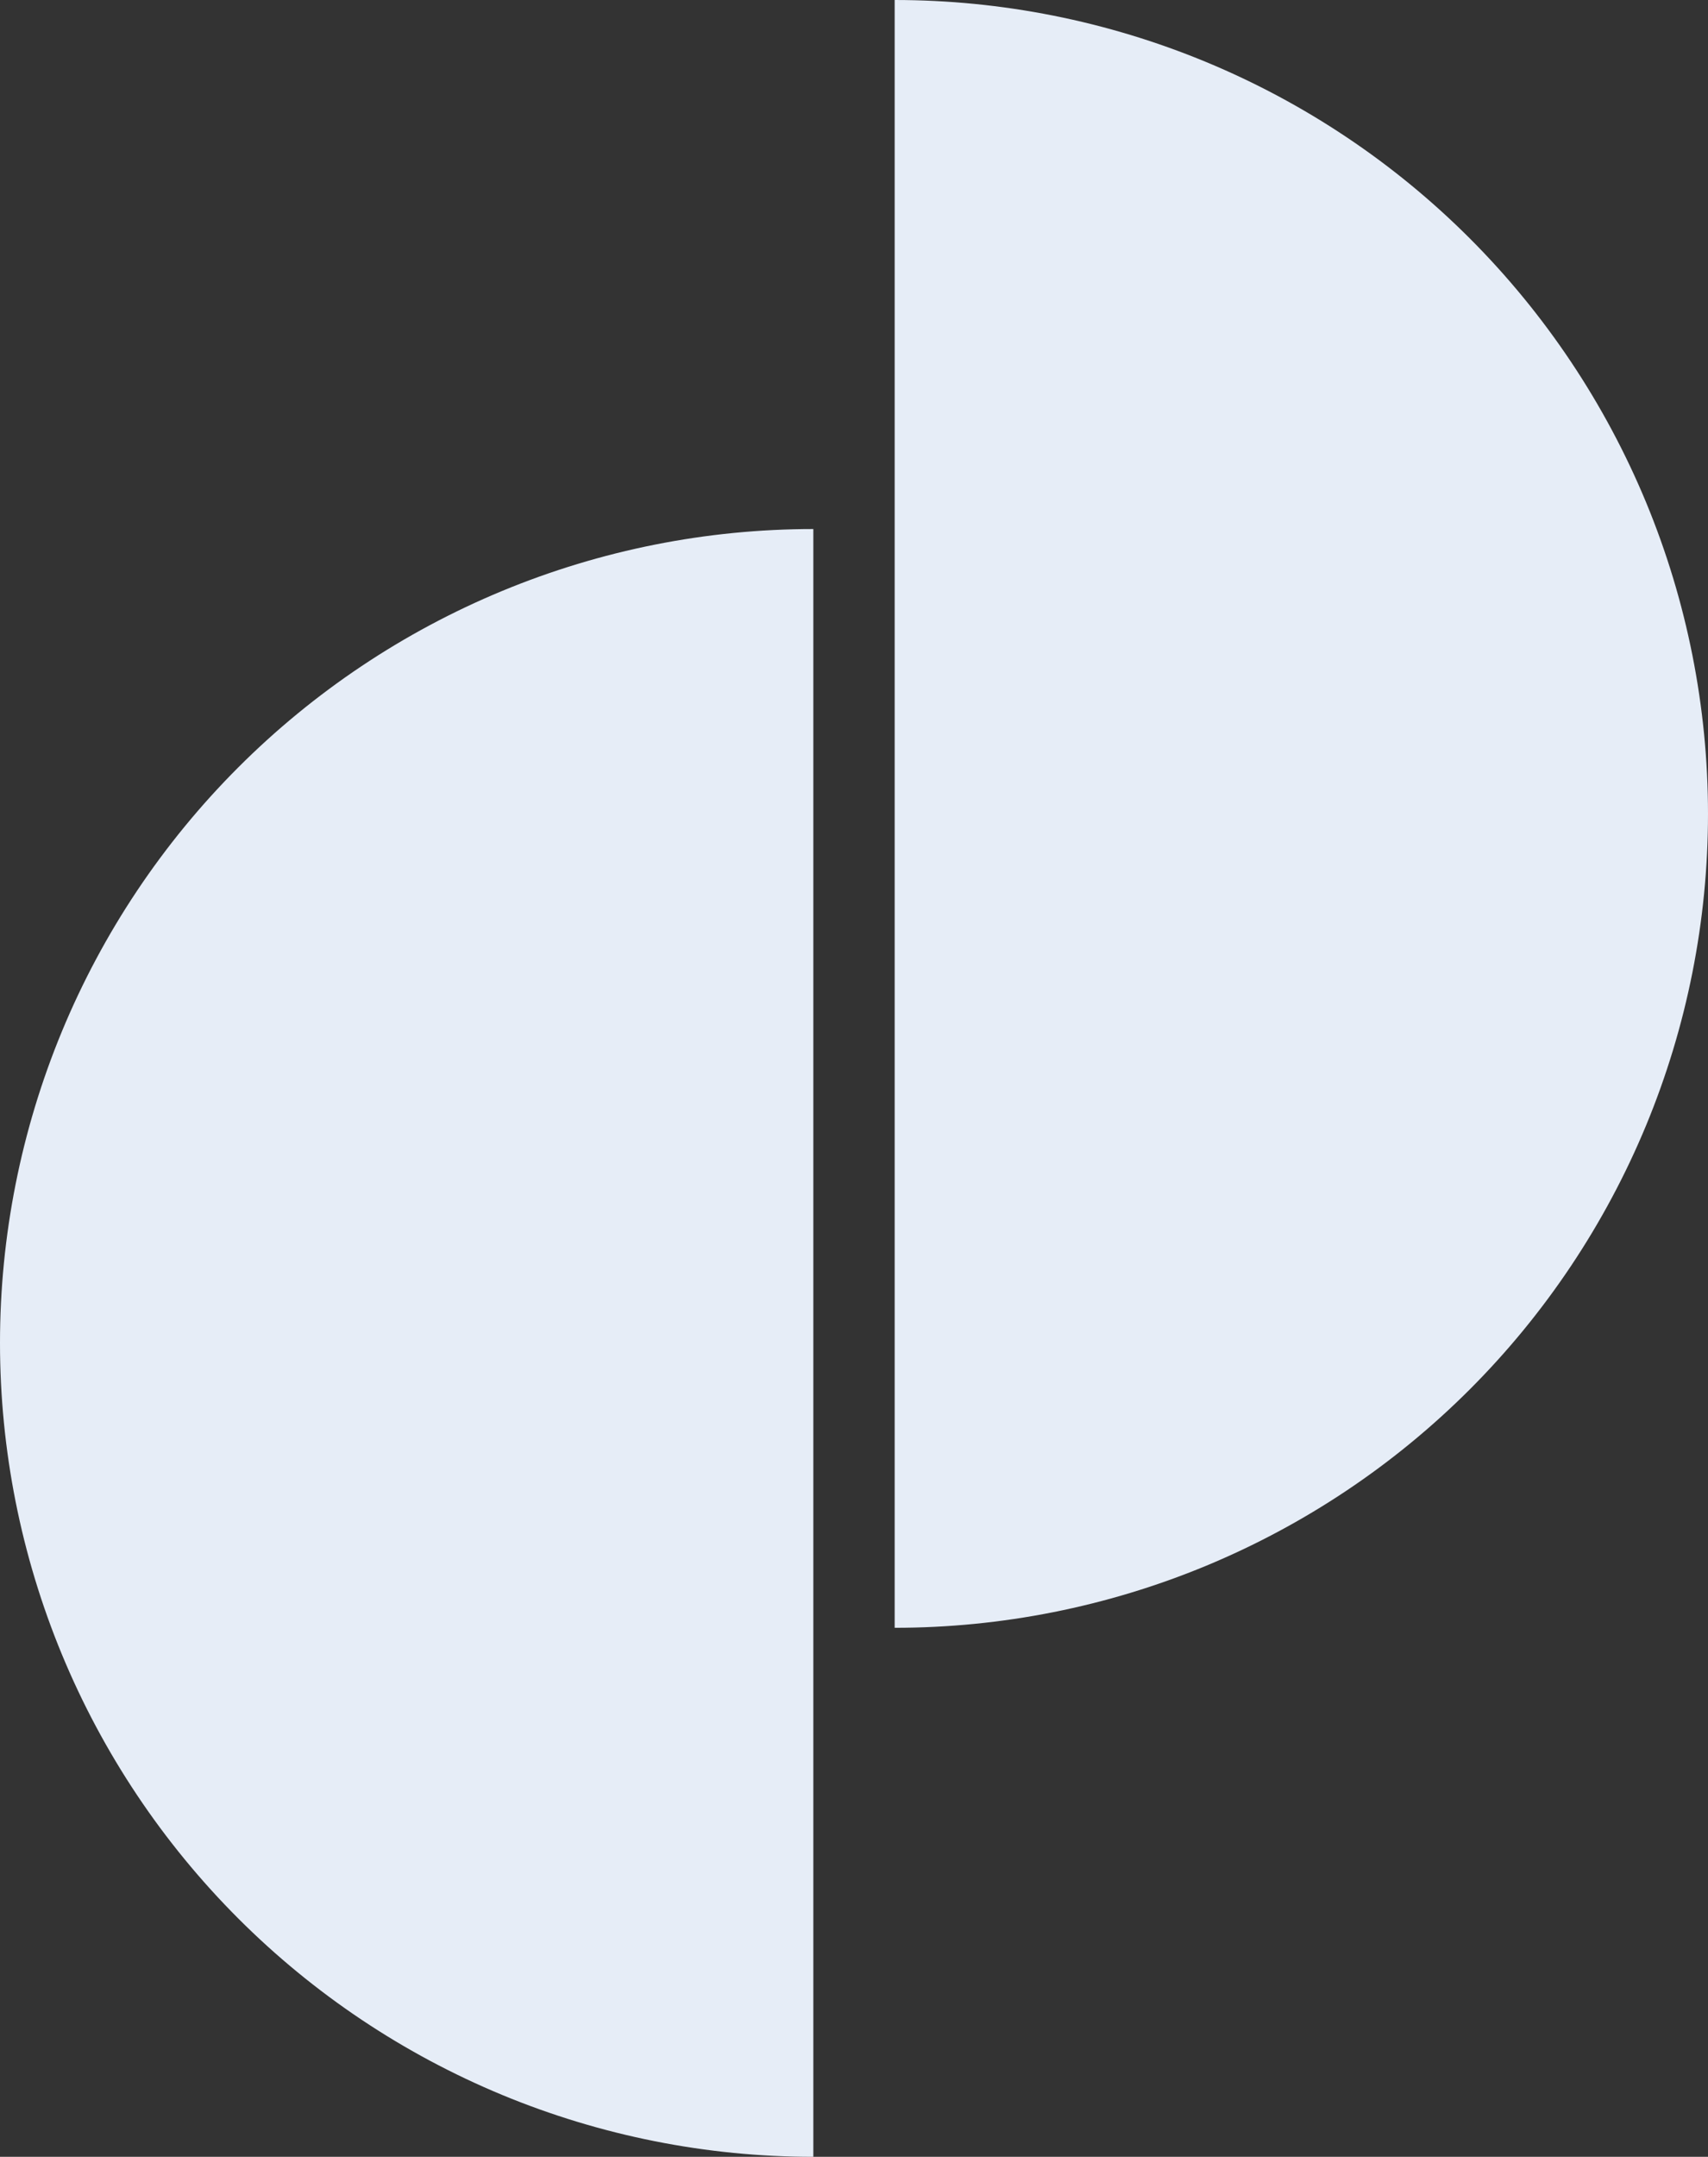
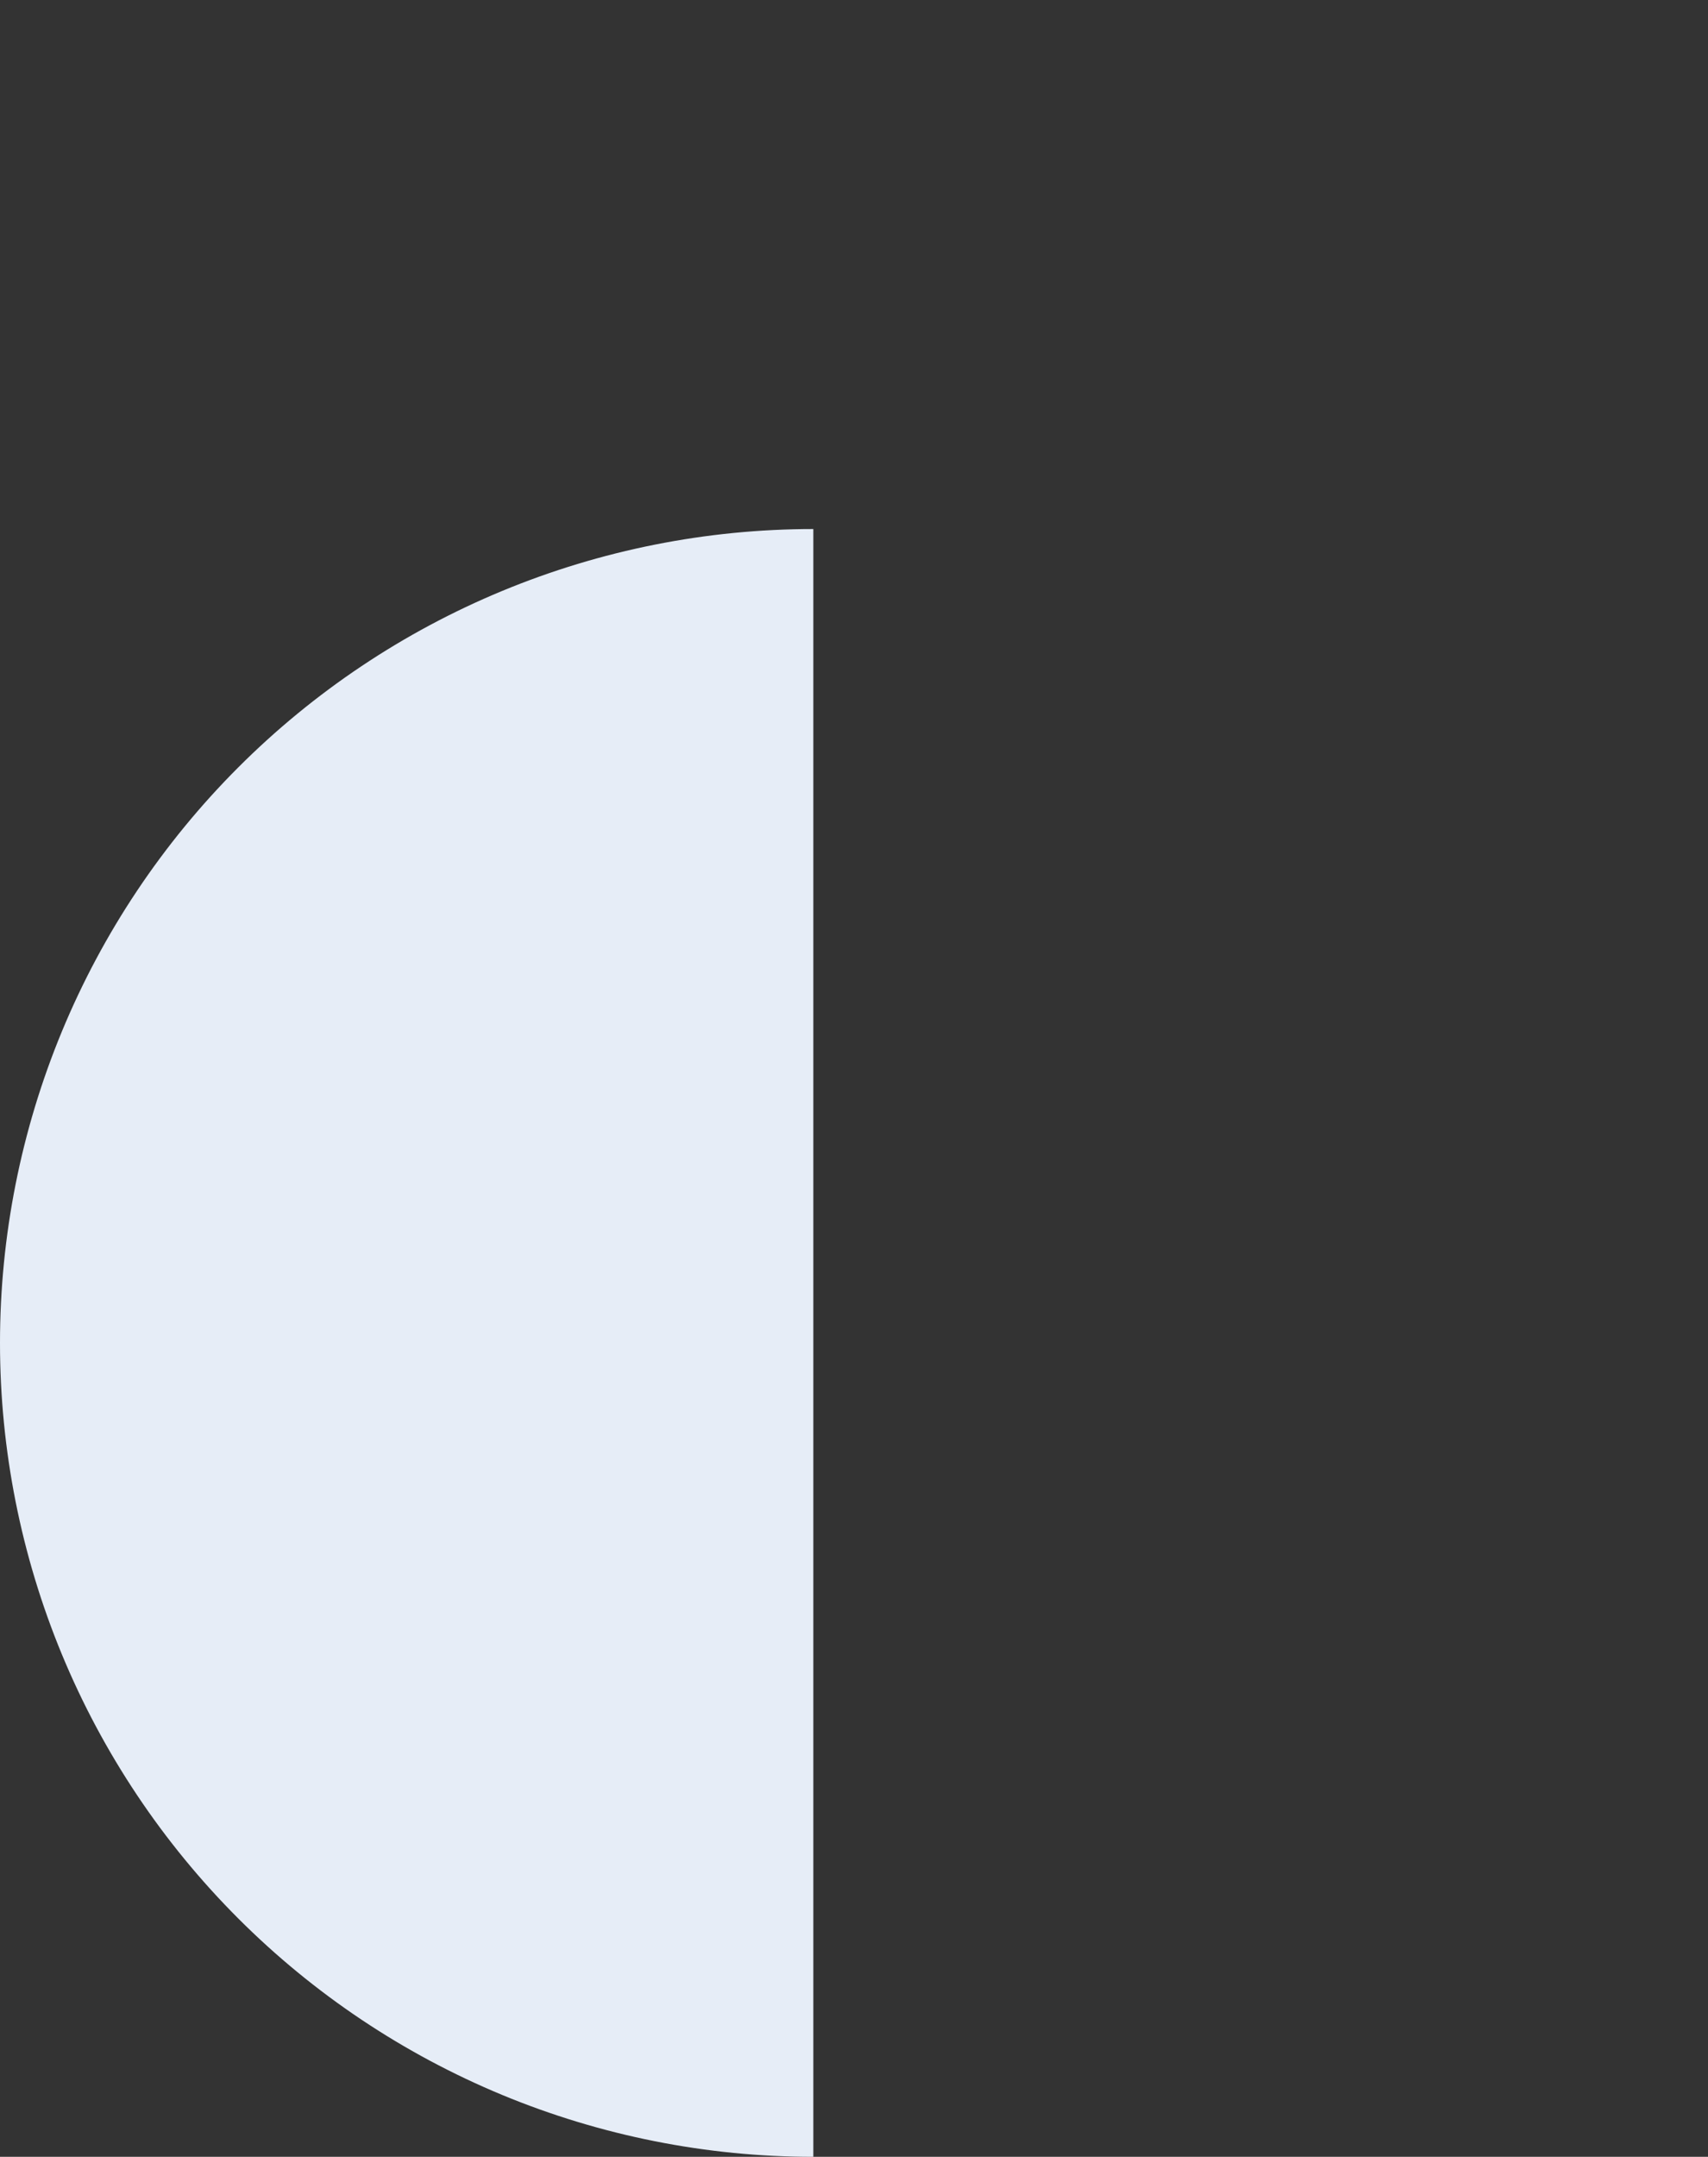
<svg xmlns="http://www.w3.org/2000/svg" width="42" height="53" viewBox="0 0 42 53" fill="none">
  <rect x="0" y="0" width="42" height="53" fill="#333333" stroke="none" />
  <g id="Group 1000008993">
    <path id="Ellipse 31" d="M20 13C17.374 13 14.773 13.517 12.346 14.522C9.92 15.527 7.715 17.001 5.858 18.858C4.001 20.715 2.527 22.92 1.522 25.346C0.517 27.773 -1.90735e-06 30.374 -1.90735e-06 33C-1.90735e-06 35.626 0.517 38.227 1.522 40.654C2.527 43.08 4.001 45.285 5.858 47.142C7.715 48.999 9.92 50.472 12.346 51.478C14.773 52.483 17.374 53 20 53L20 33V13Z" fill="#E6EDF7" />
-     <path id="Ellipse 32" d="M22 0C24.626 0 27.227 0.517 29.654 1.522C32.08 2.527 34.285 4.001 36.142 5.858C37.999 7.715 39.472 9.92 40.478 12.346C41.483 14.773 42 17.374 42 20C42 22.626 41.483 25.227 40.478 27.654C39.472 30.08 37.999 32.285 36.142 34.142C34.285 35.999 32.08 37.472 29.654 38.478C27.227 39.483 24.626 40 22 40L22 20V0Z" fill="#E6EDF7" />
  </g>
</svg>